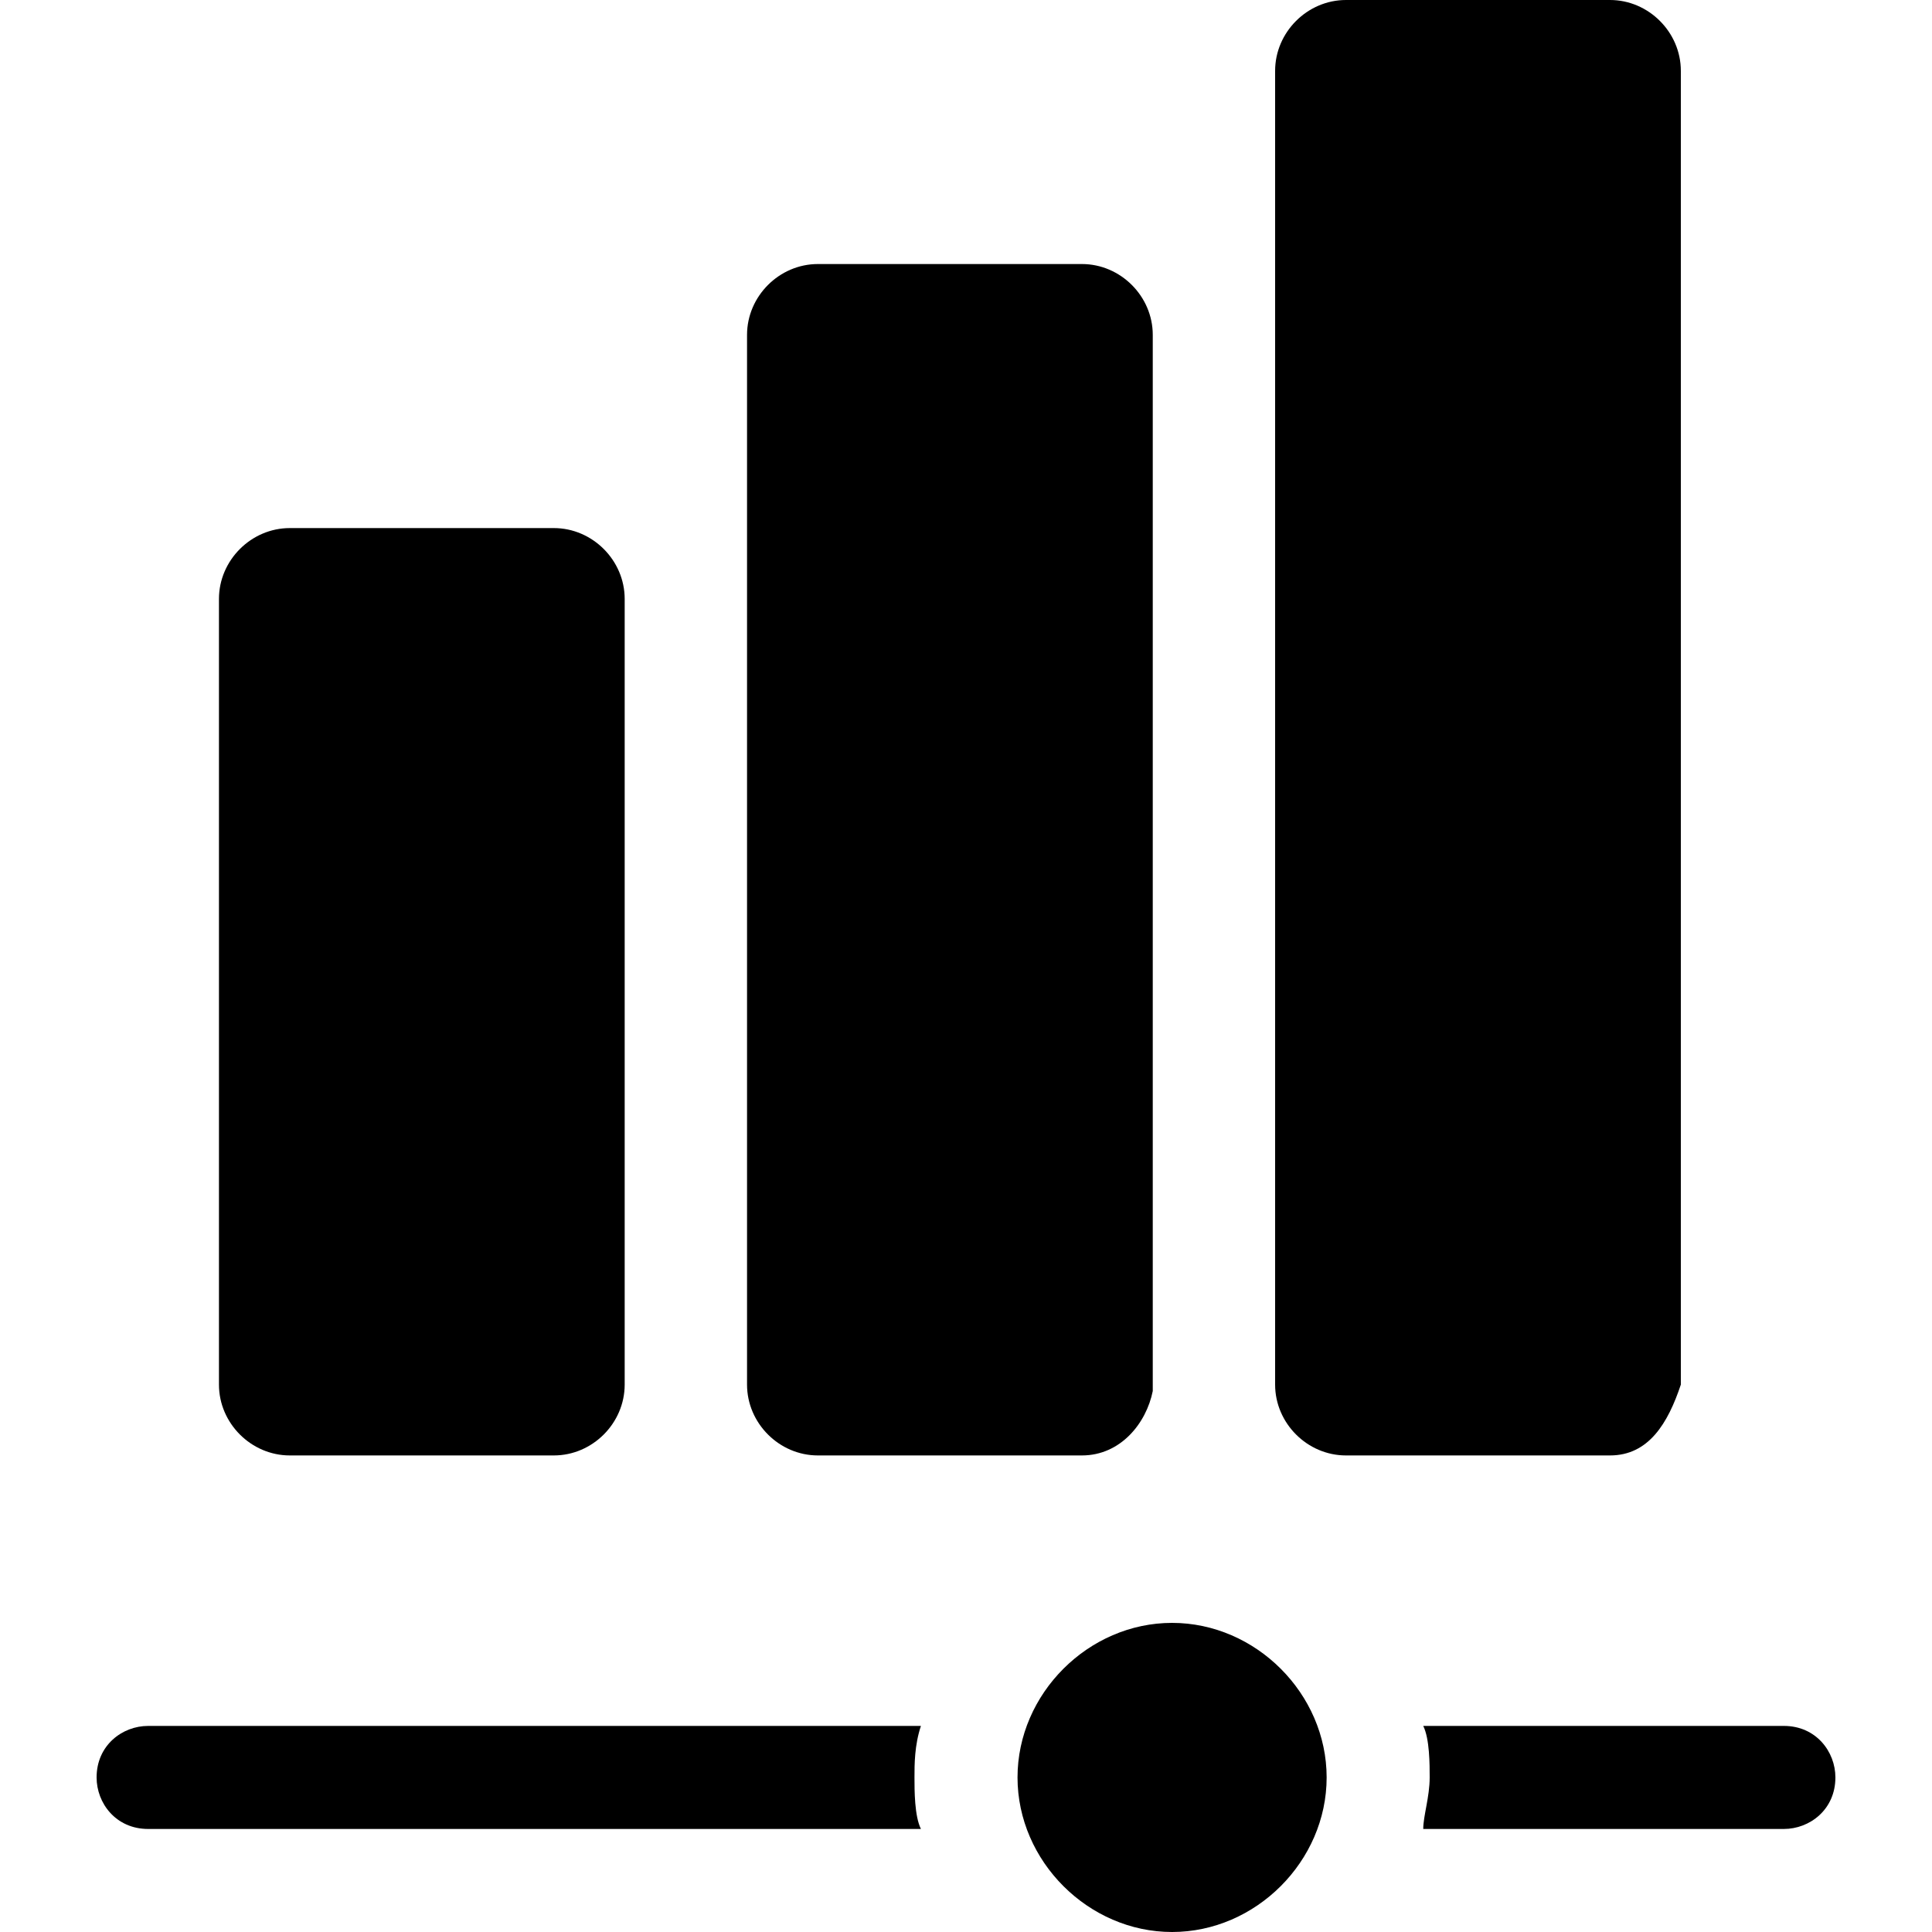
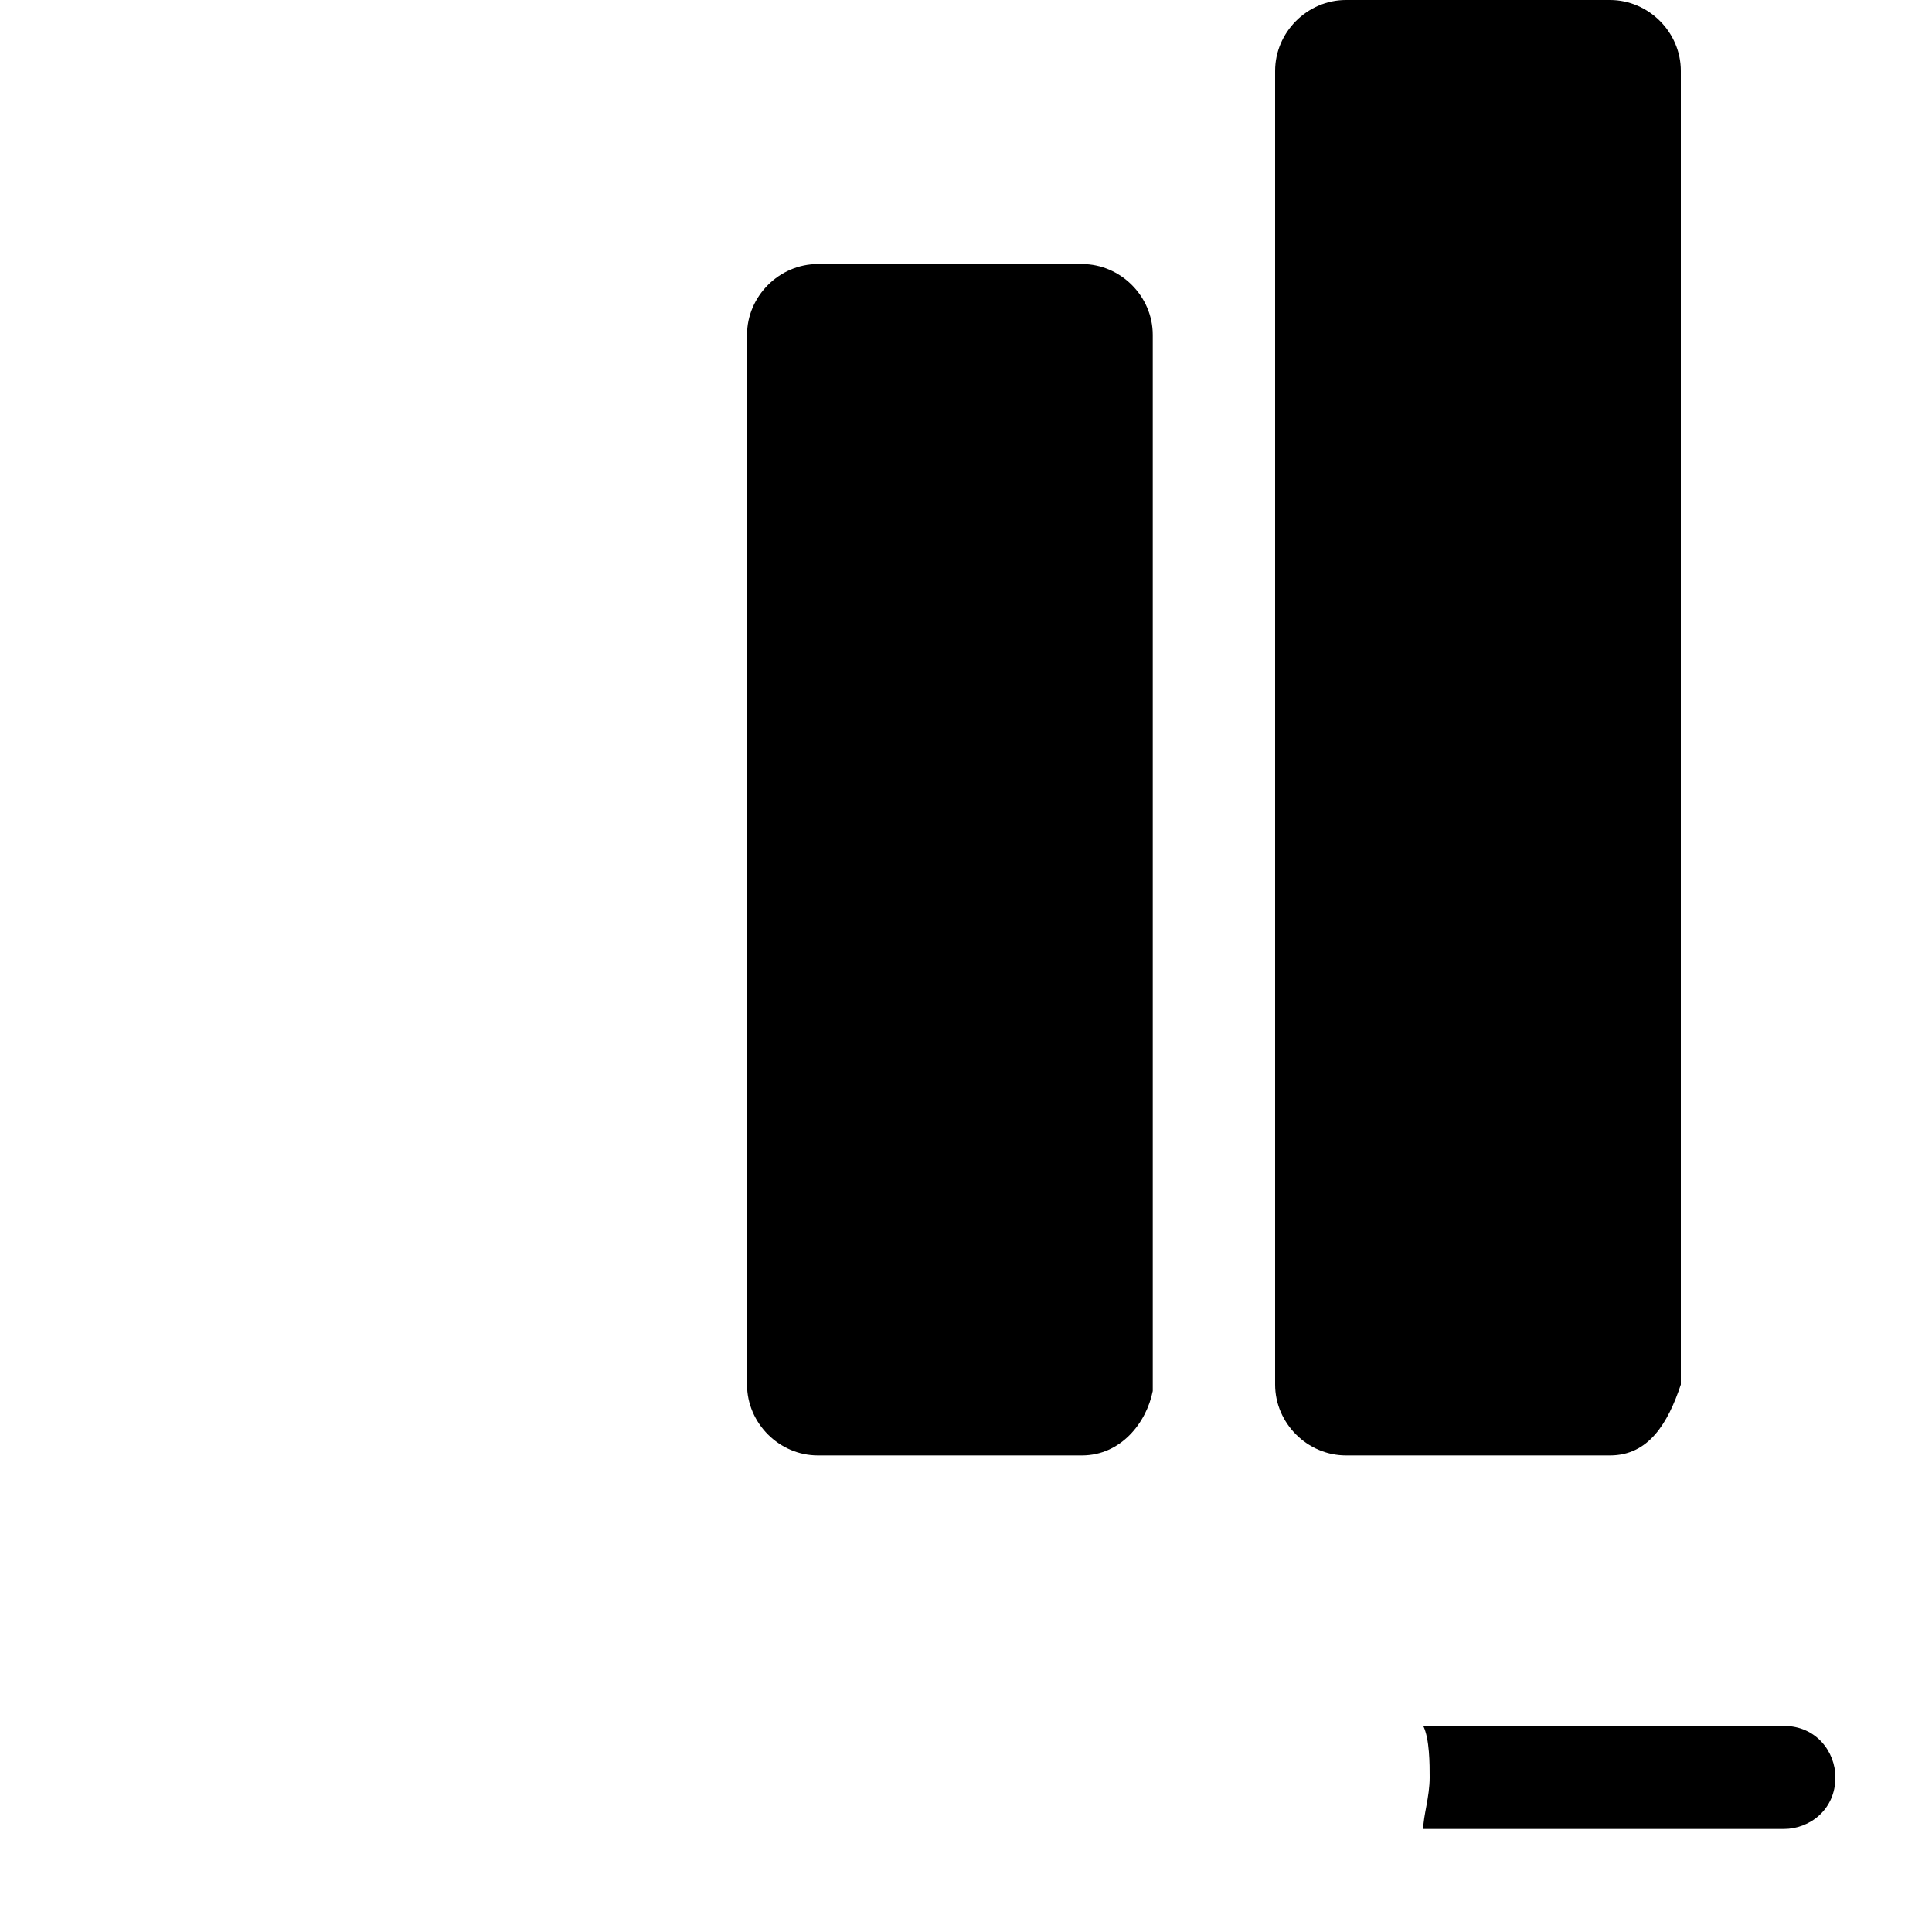
<svg xmlns="http://www.w3.org/2000/svg" version="1.1" id="Capa_1" x="0px" y="0px" viewBox="0 0 30 30" style="enable-background:new 0 0 30 30;" xml:space="preserve">
  <g>
    <g>
      <path d="M25,22.6h-4.1c-0.6,0-1.1-0.5-1.1-1.1V1.1c0-0.6,0.5-1.1,1.1-1.1H25c0.6,0,1.1,0.5,1.1,1.1v20.4    C25.9,22.1,25.6,22.6,25,22.6z" />
    </g>
    <g>
      <path d="M16.8,22.6h-4.1c-0.6,0-1.1-0.5-1.1-1.1V5.2c0-0.6,0.5-1.1,1.1-1.1h4.1c0.6,0,1.1,0.5,1.1,1.1v16.4    C17.8,22.1,17.4,22.6,16.8,22.6z" />
    </g>
    <g>
-       <path d="M8.6,22.6H4.5c-0.6,0-1.1-0.5-1.1-1.1V9.3c0-0.6,0.5-1.1,1.1-1.1h4.1c0.6,0,1.1,0.5,1.1,1.1v12.2    C9.7,22.1,9.2,22.6,8.6,22.6z" />
-     </g>
+       </g>
    <g>
-       <path d="M14.2,27.6c0,0.2,0,0.6,0.1,0.8h-12c-0.5,0-0.8-0.4-0.8-0.8c0-0.5,0.4-0.8,0.8-0.8h12C14.2,27.1,14.2,27.4,14.2,27.6z" />
-     </g>
+       </g>
    <g>
      <path d="M28.5,27.6c0,0.5-0.4,0.8-0.8,0.8h-5.6c0-0.2,0.1-0.5,0.1-0.8c0-0.2,0-0.6-0.1-0.8h5.6C28.2,26.8,28.5,27.2,28.5,27.6z" />
    </g>
    <g>
-       <path d="M18.2,30c-1.3,0-2.4-1.1-2.4-2.4c0-1.3,1.1-2.4,2.4-2.4c1.3,0,2.4,1.1,2.4,2.4S19.5,30,18.2,30z" />
-     </g>
+       </g>
  </g>
</svg>